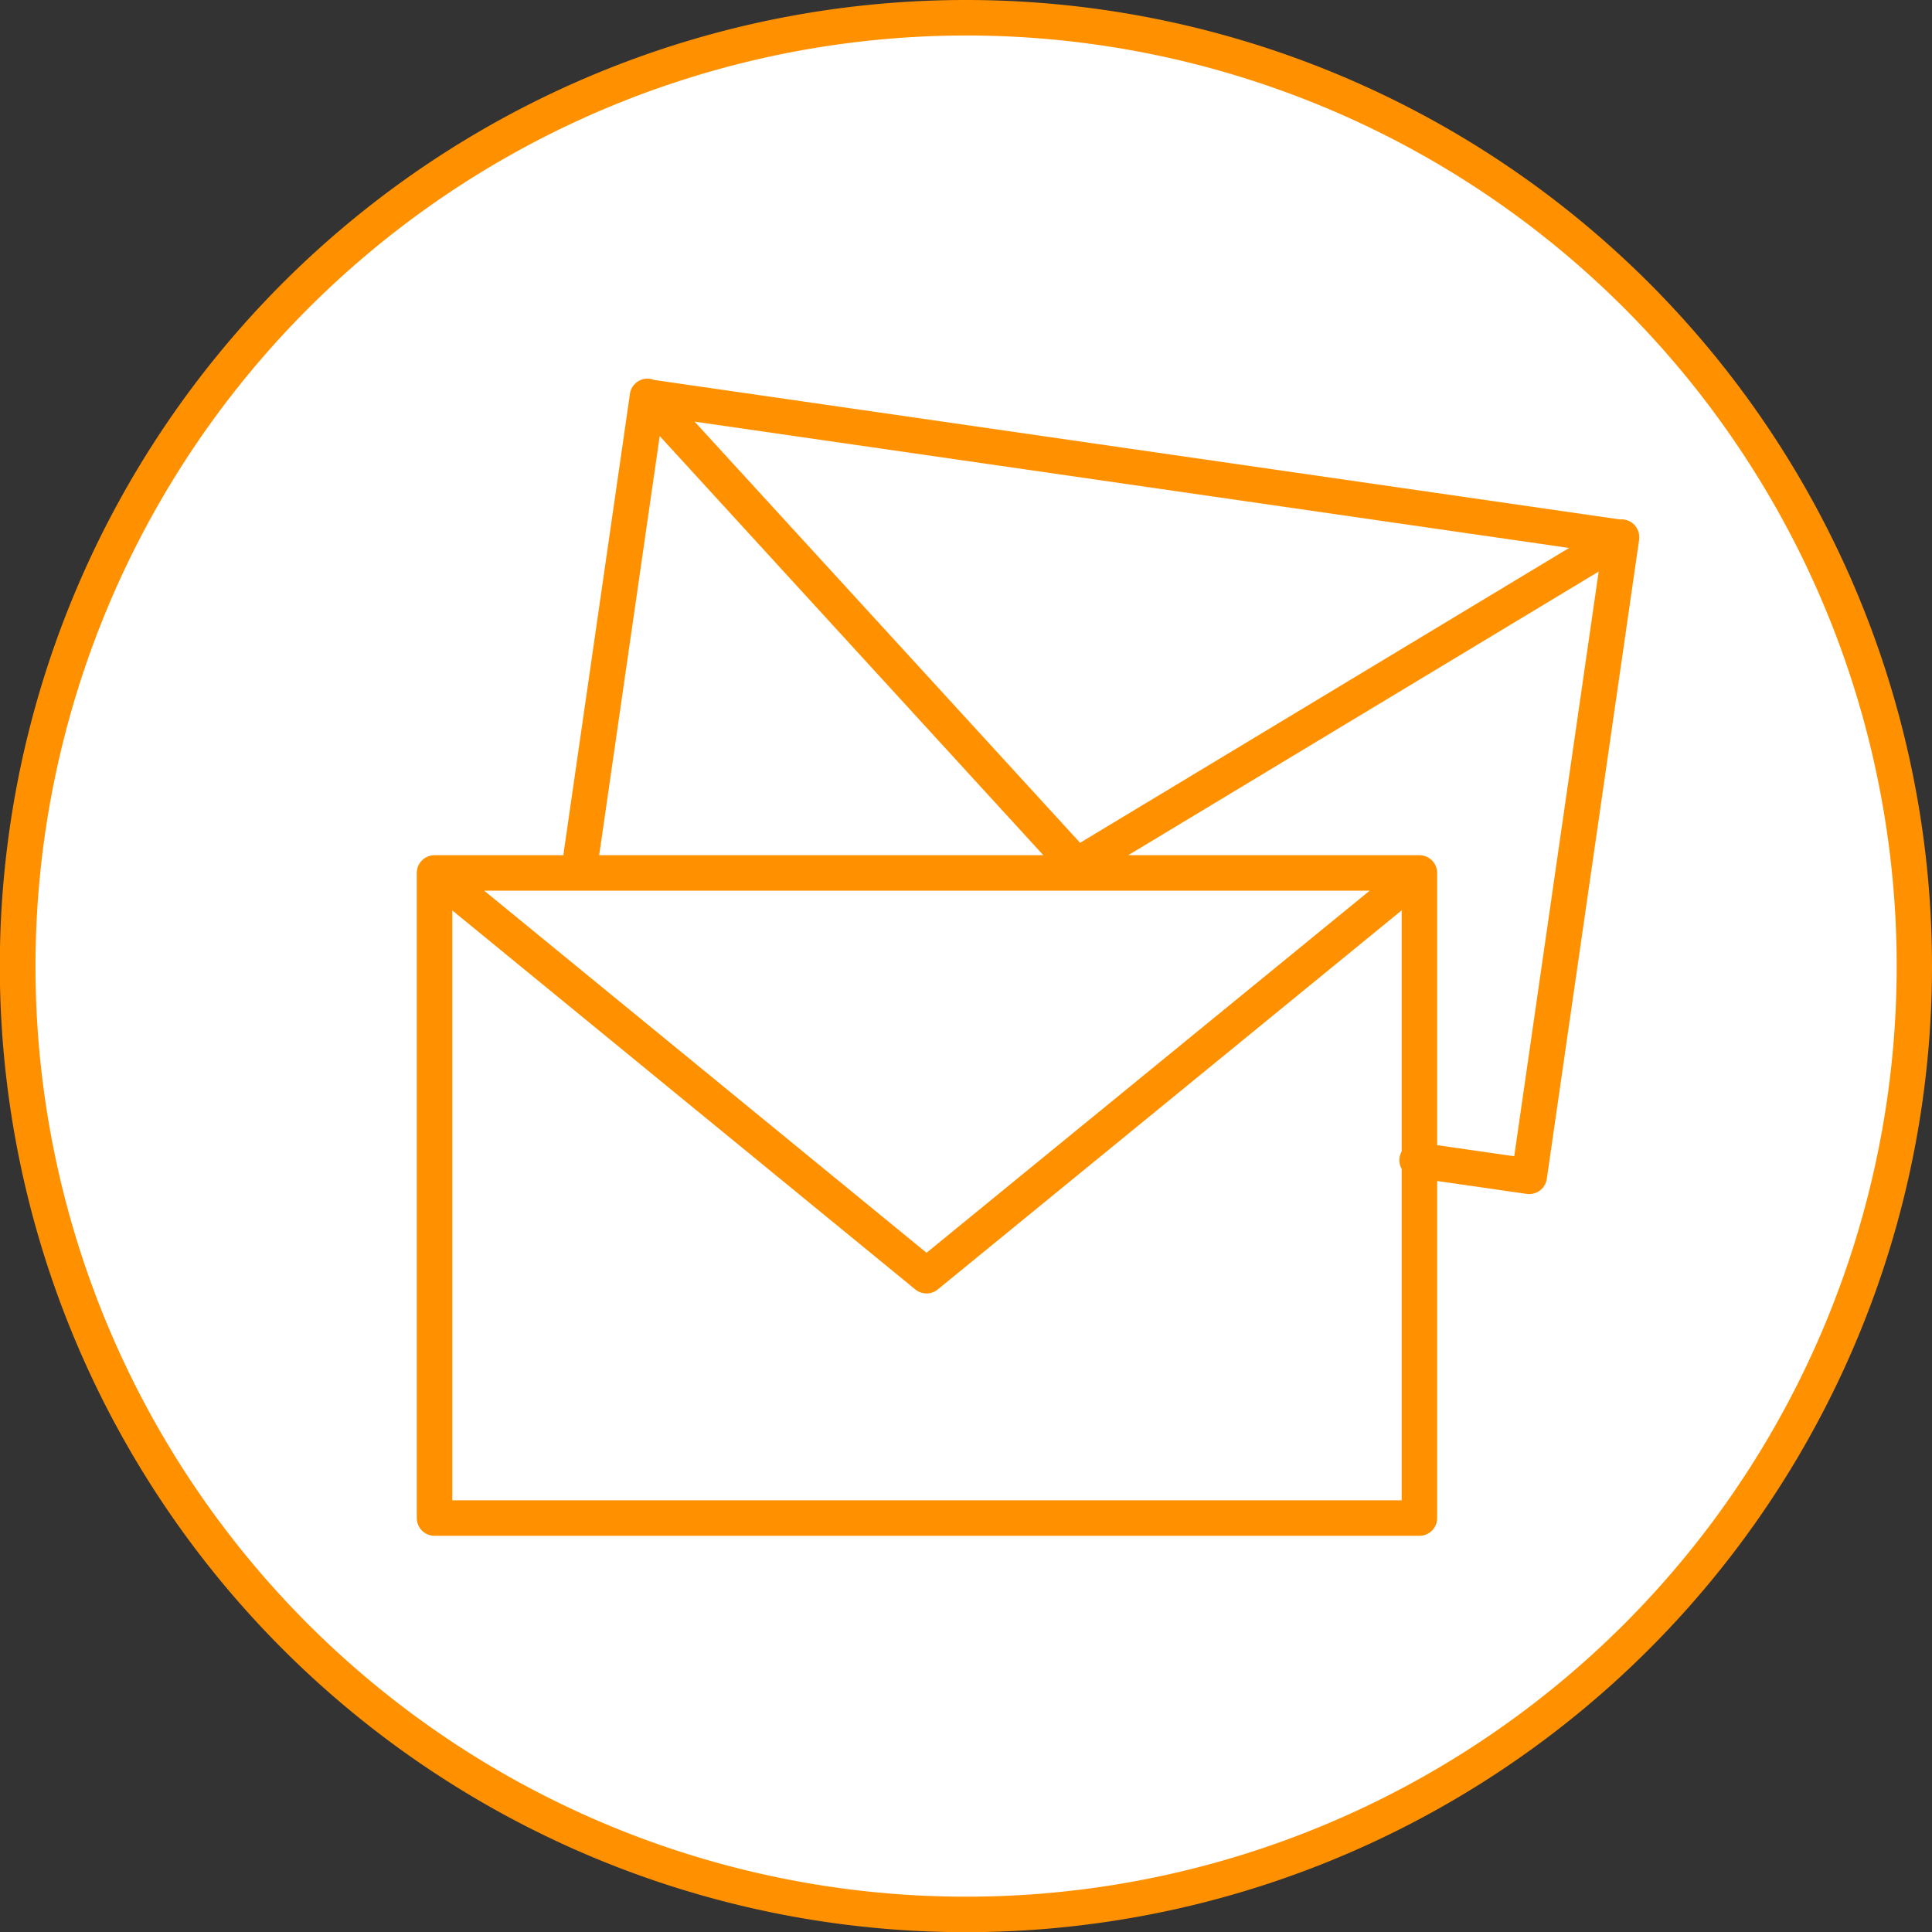
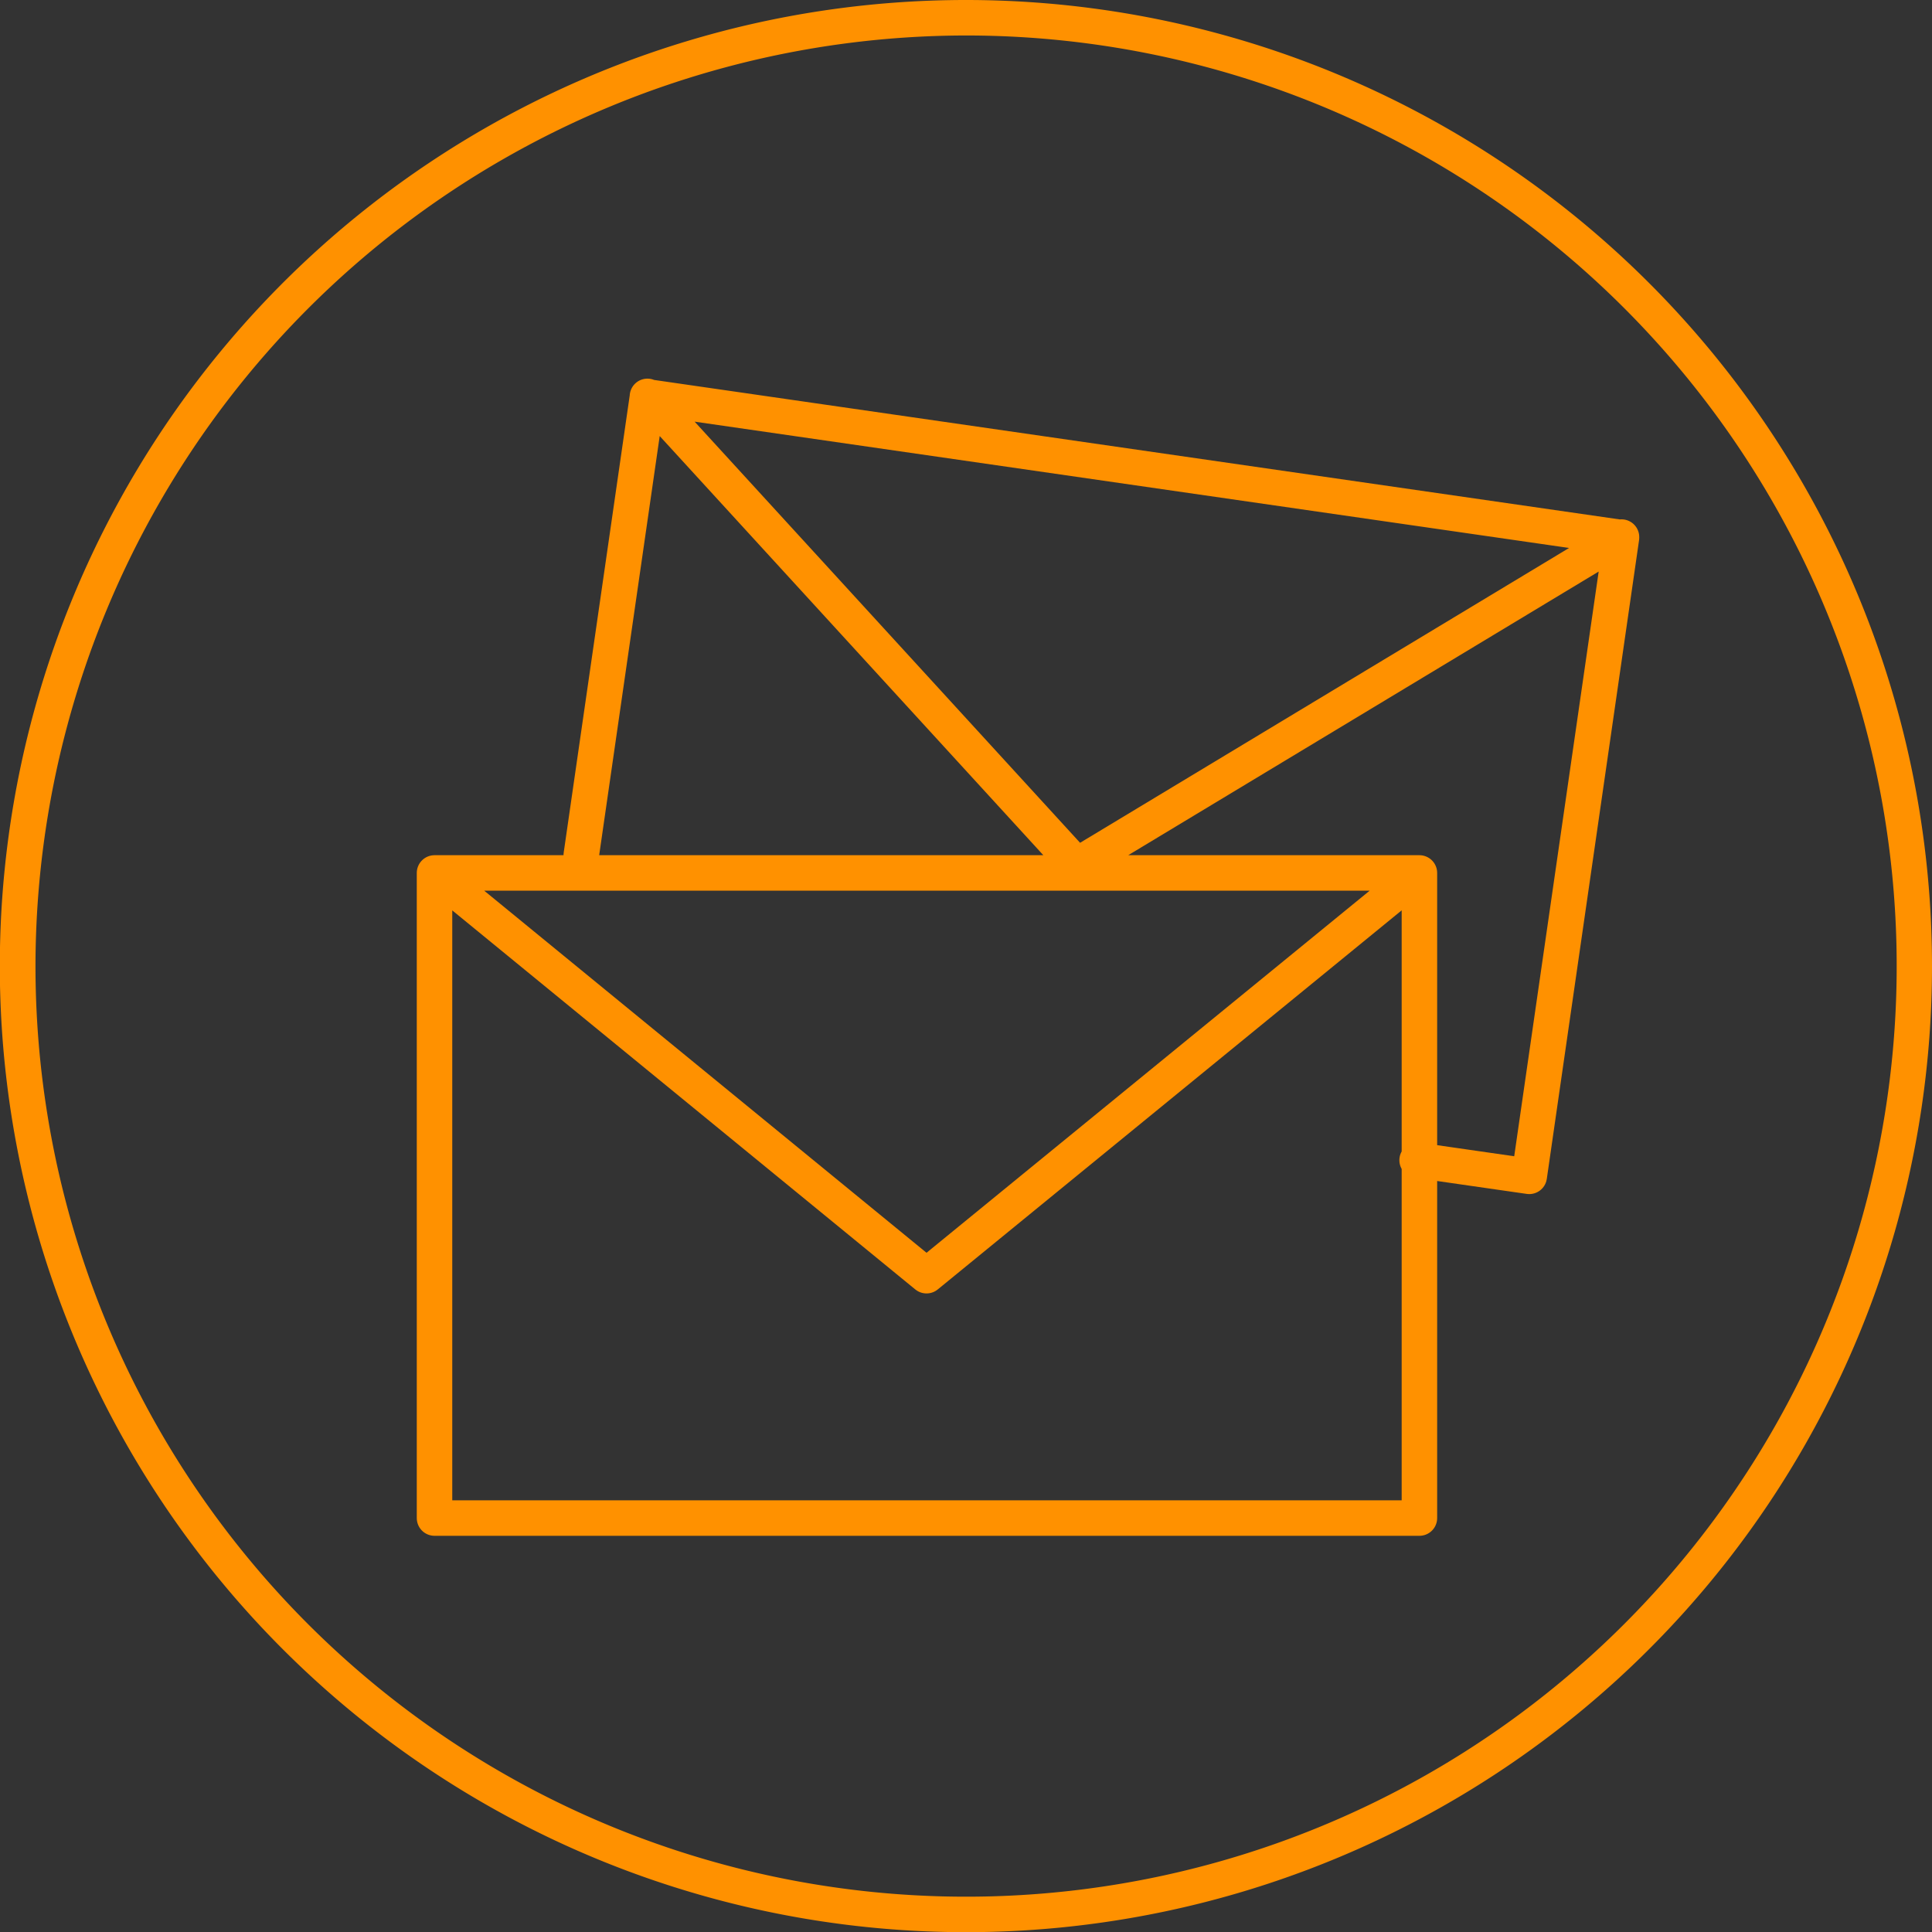
<svg xmlns="http://www.w3.org/2000/svg" width="108.89" height="108.89" viewBox="0 0 108.89 108.89">
  <rect x="0" y="0" width="108.89" height="108.89" fill="#333333" stroke="none" />
  <defs>
    <style>.a{fill:#fff;}.b{fill:#ff9100;}.c{fill:none;stroke:#ff9100;stroke-linecap:round;stroke-linejoin:round;stroke-width:2px;}</style>
  </defs>
-   <circle class="a" cx="54.45" cy="54.45" r="53.45" />
  <path class="b" d="M54.45,2A52.45,52.45,0,1,1,2,54.45,52.5,52.5,0,0,1,54.45,2m0-2a54.45,54.45,0,1,0,54.44,54.45A54.45,54.45,0,0,0,54.45,0Z" />
  <path class="c" d="M24.49,49.2H80V85.56H24.49V49.2ZM80,49.2,52.22,71.9,24.49,49.2m8.27-1,3.73-25.83,54.9,7.93-5.2,36-6.32-.91M91.39,30.27,60.69,48.78,36.49,22.34" />
</svg>